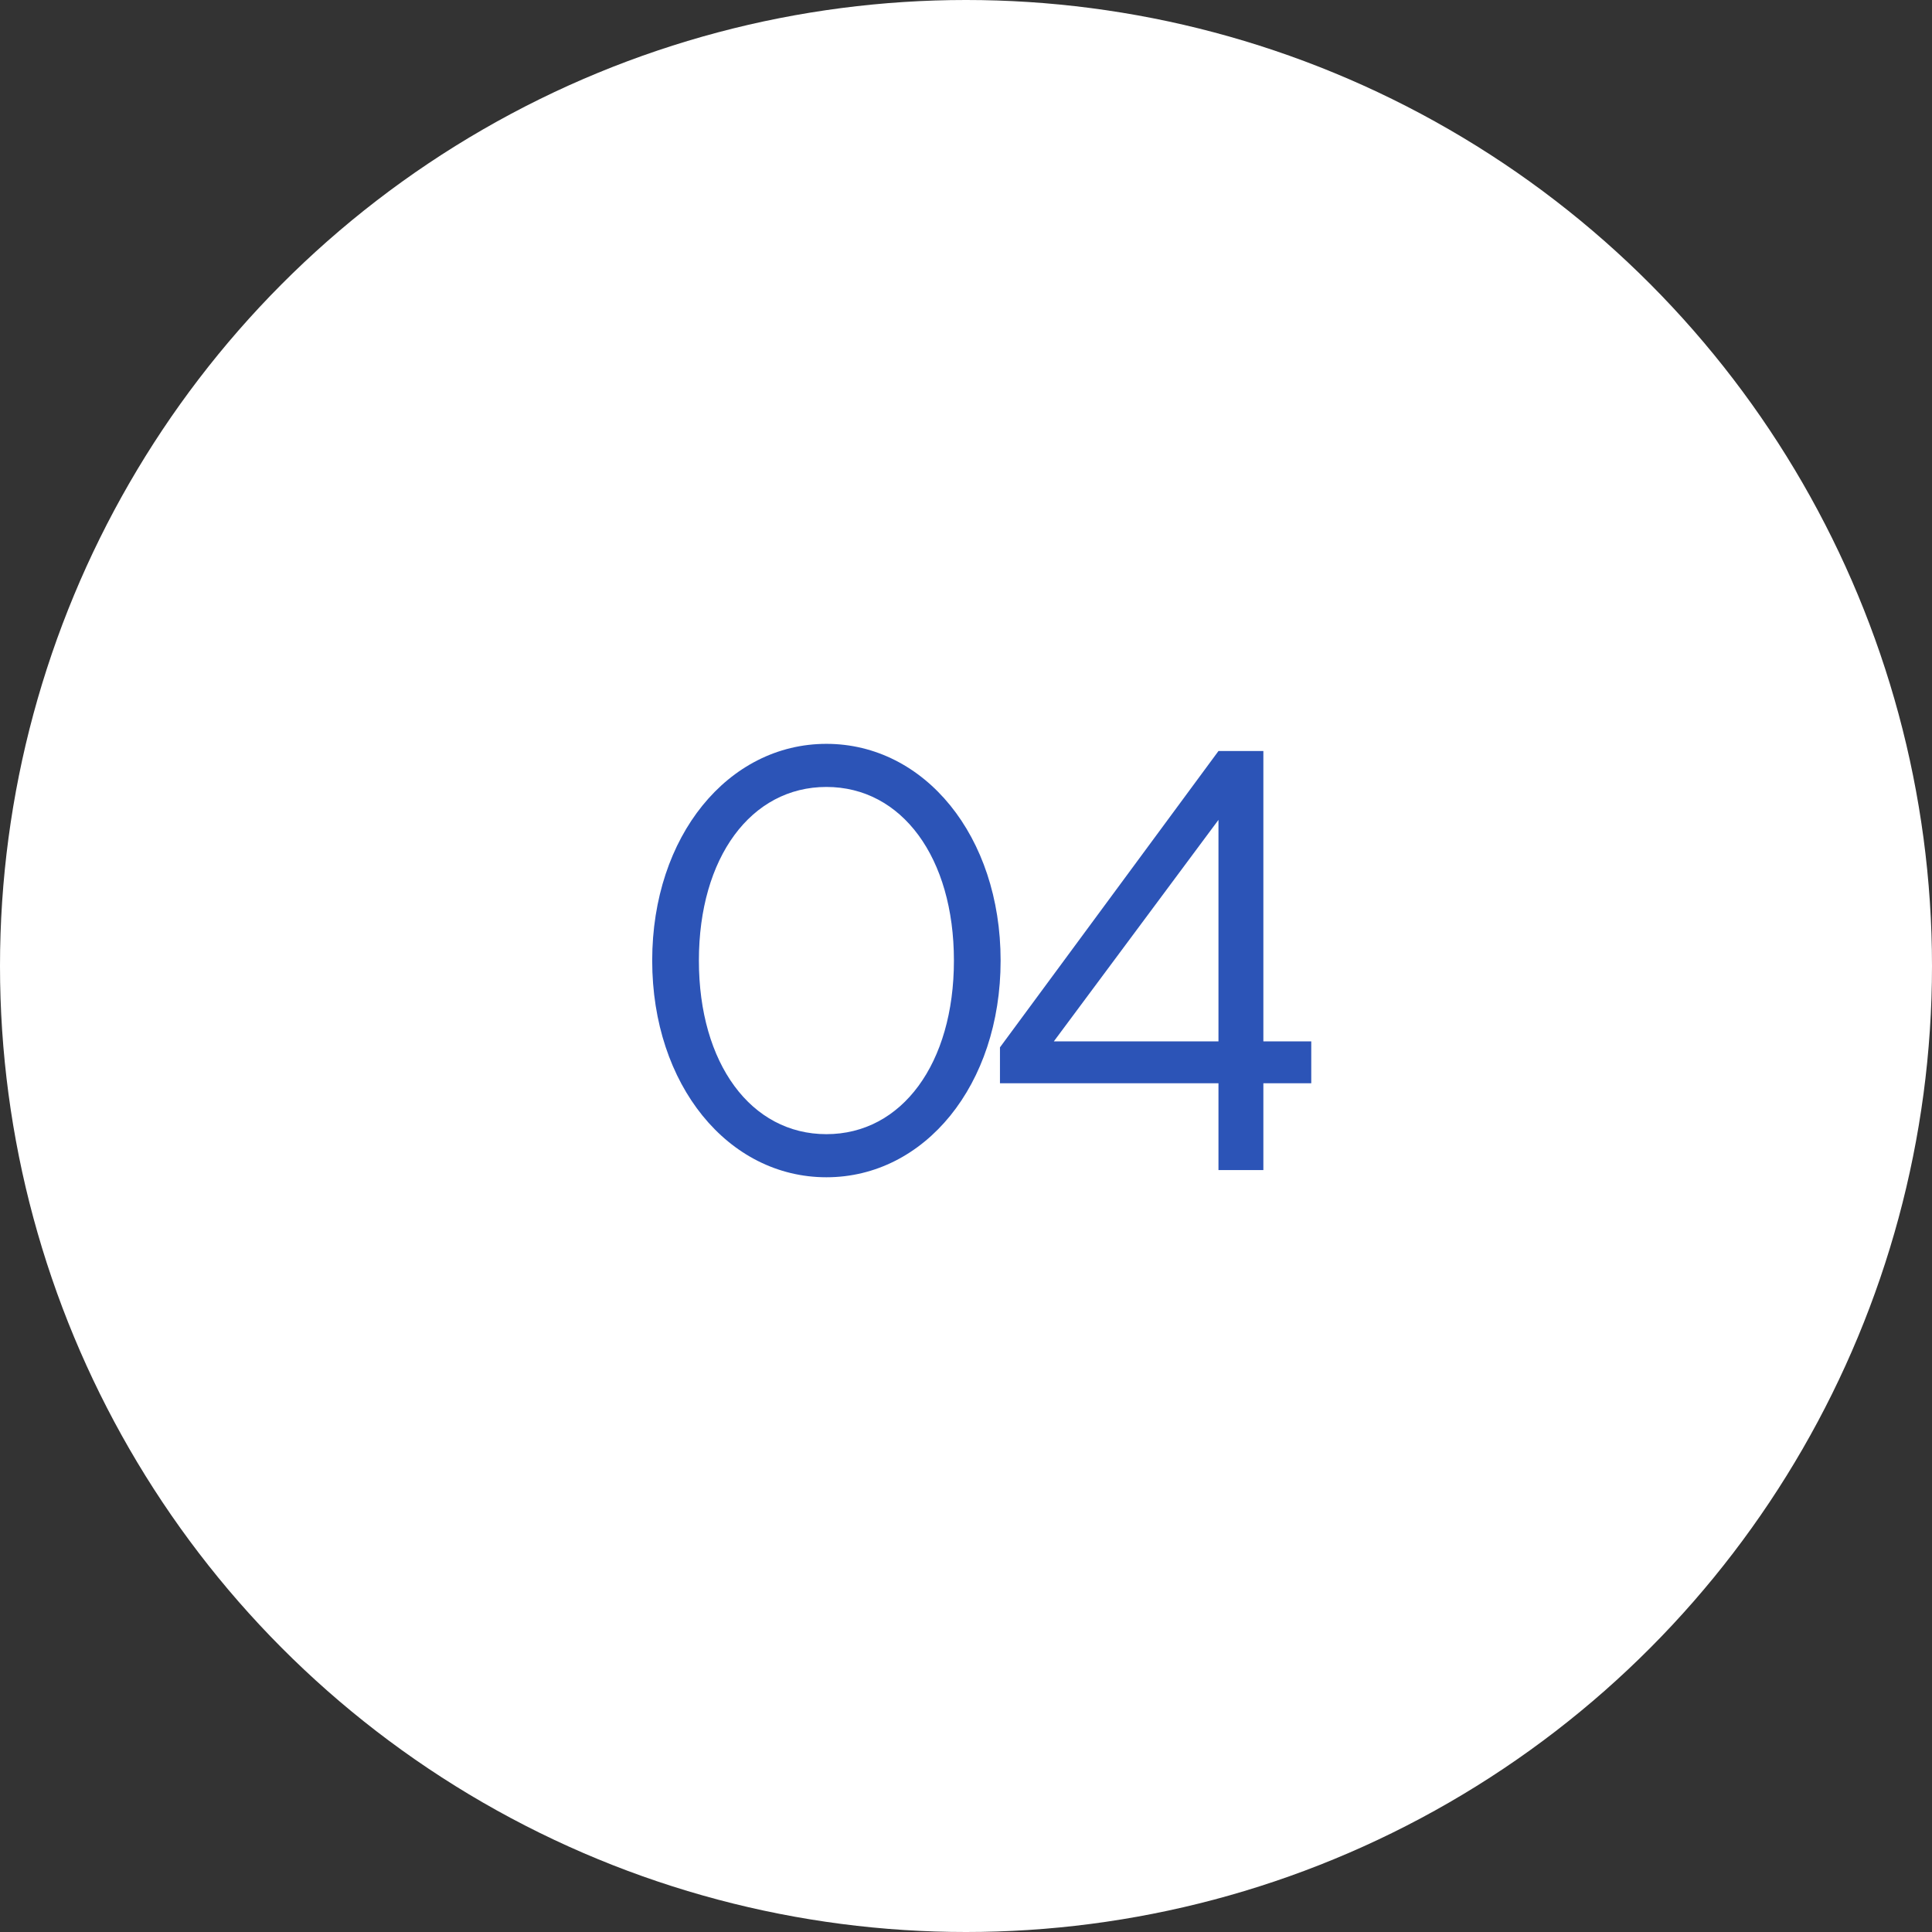
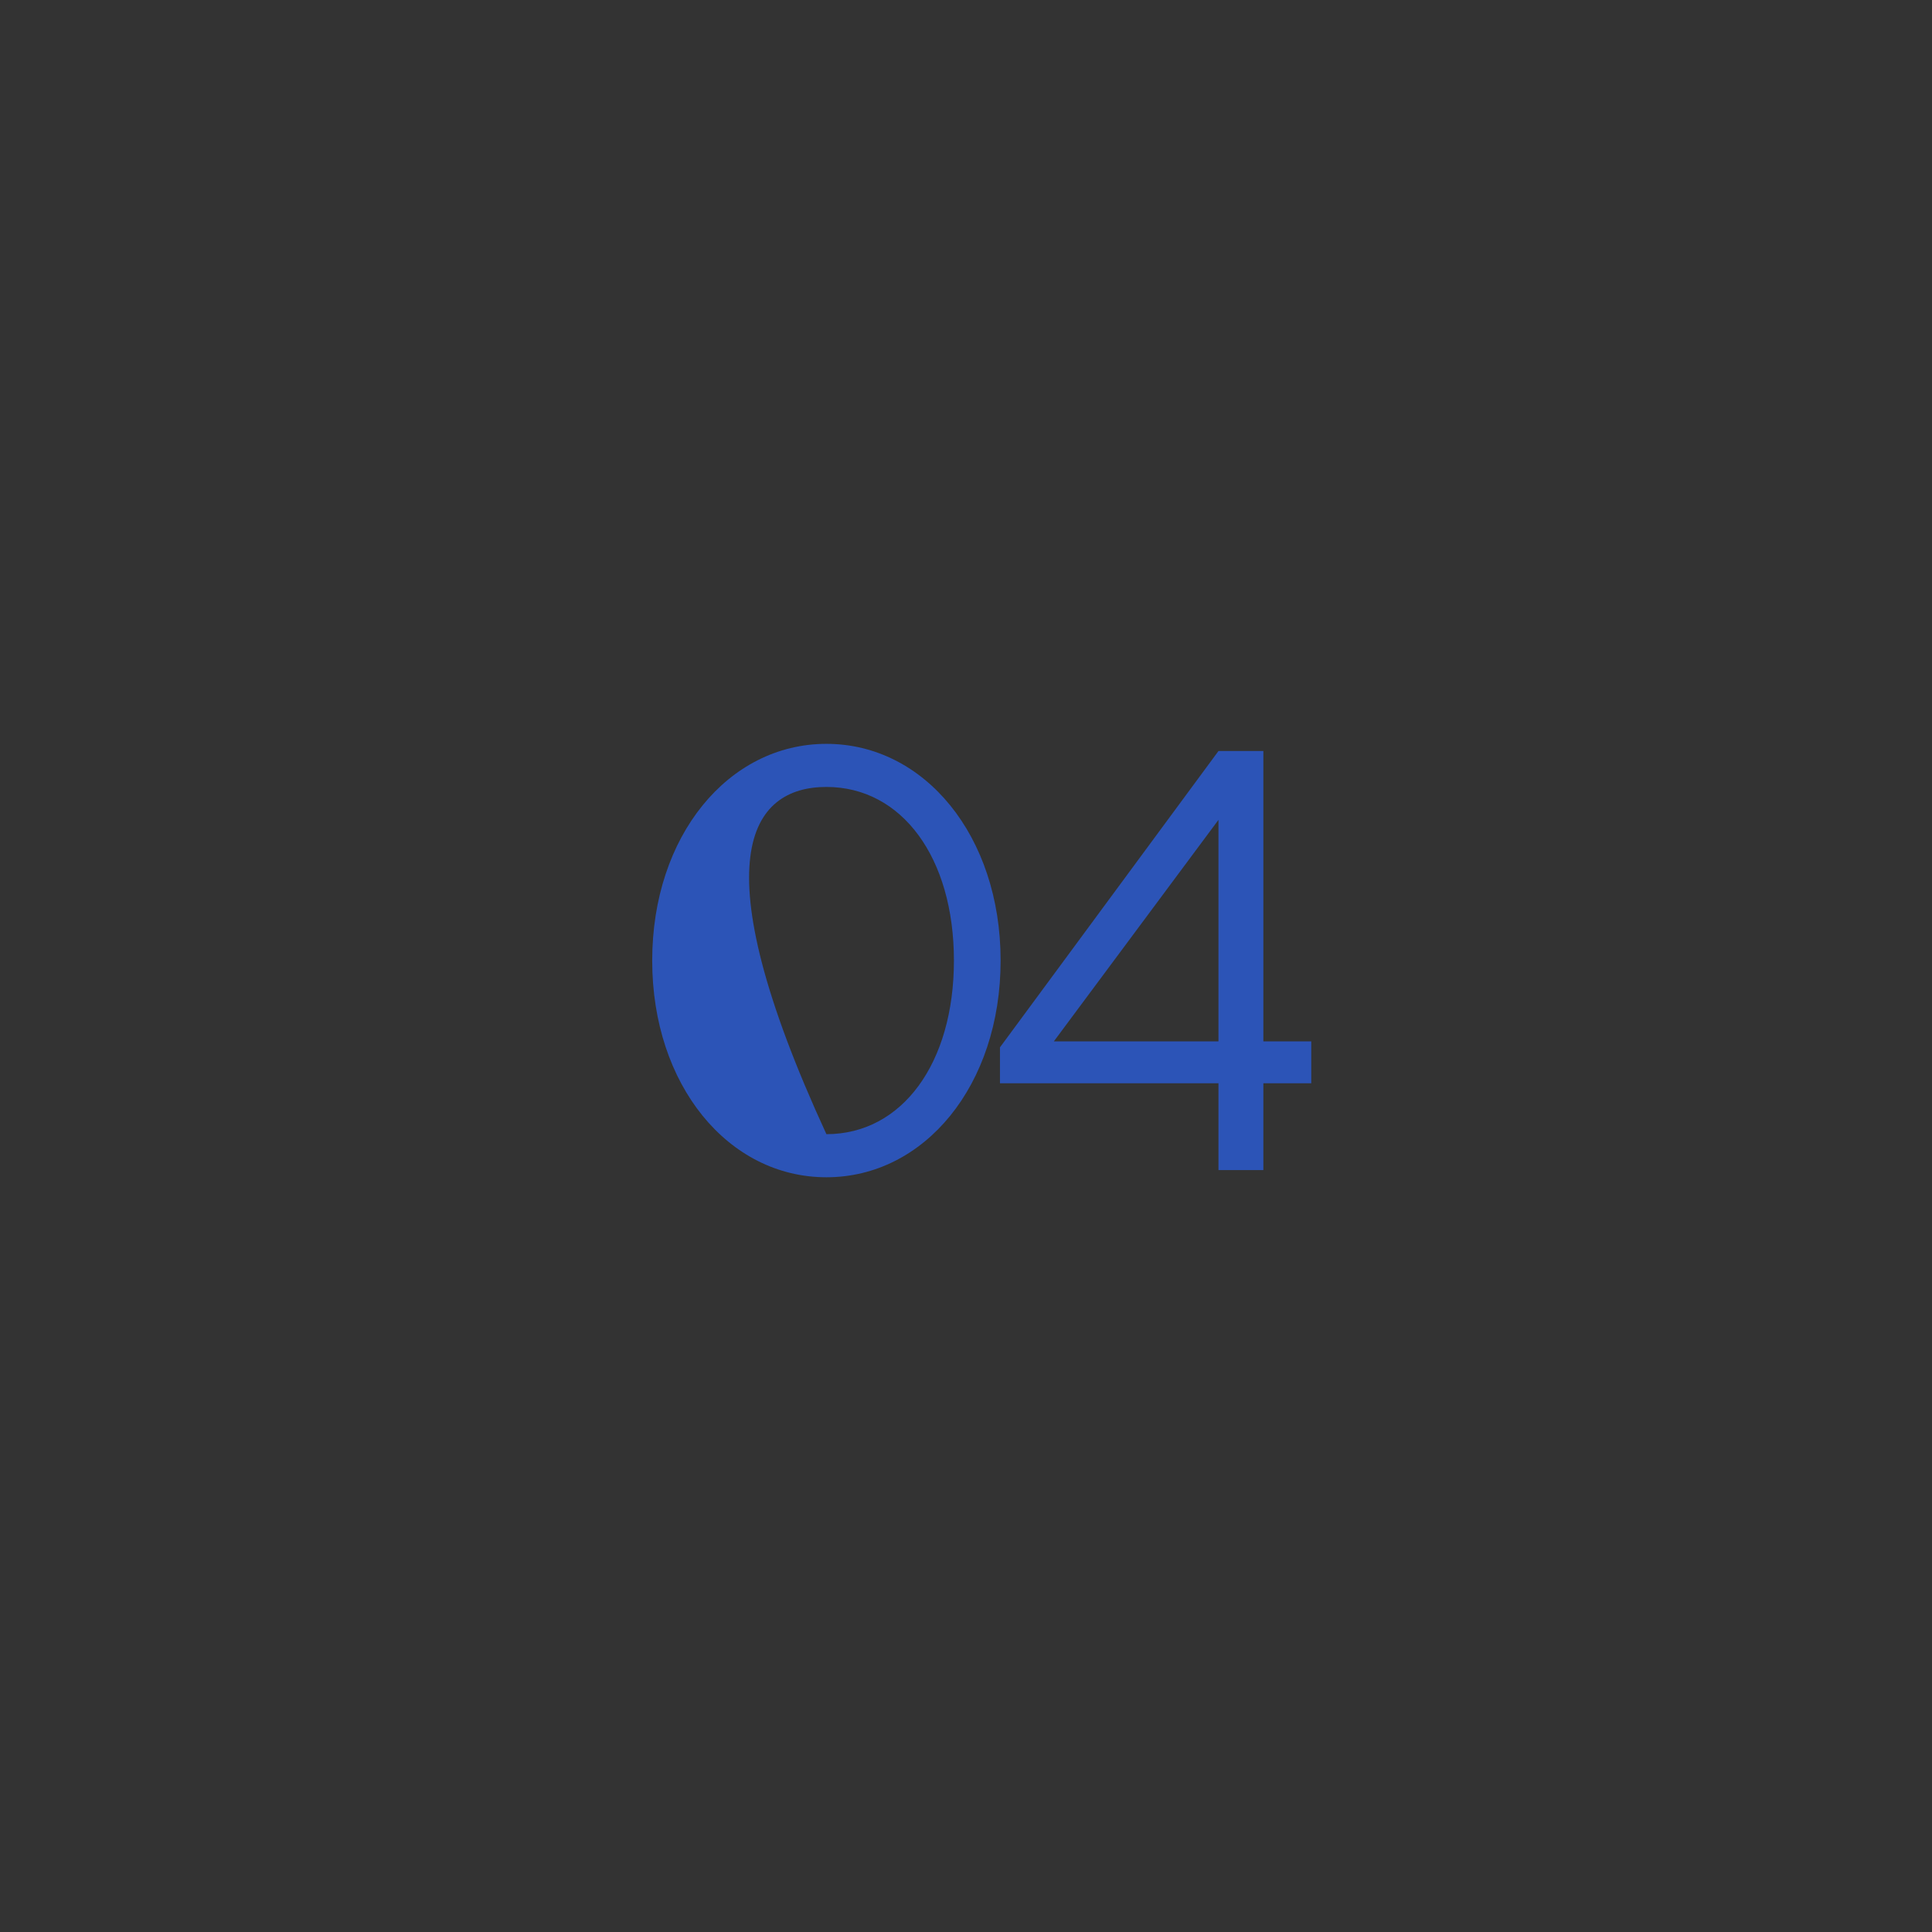
<svg xmlns="http://www.w3.org/2000/svg" width="71" height="71" viewBox="0 0 71 71" fill="none">
  <rect x="0" y="0" width="71" height="71" fill="#333333" stroke="none" />
-   <circle cx="35.5" cy="35.5" r="35.5" fill="white" />
-   <path d="M30.37 43.264C33.978 43.264 36.772 39.876 36.772 35.3C36.772 30.724 33.978 27.336 30.37 27.336C26.762 27.336 23.968 30.724 23.968 35.3C23.968 39.876 26.762 43.264 30.37 43.264ZM30.37 41.68C27.598 41.68 25.684 39.084 25.684 35.3C25.684 31.516 27.598 28.92 30.37 28.92C33.142 28.92 35.056 31.516 35.056 35.3C35.056 39.084 33.142 41.68 30.37 41.68ZM44.778 43H46.428V39.81H48.188V38.27H46.428V27.6H44.778L36.748 38.49V39.81H44.778V43ZM38.728 38.27L44.778 30.13V38.27H38.728Z" fill="#2C54B7" />
+   <path d="M30.37 43.264C33.978 43.264 36.772 39.876 36.772 35.3C36.772 30.724 33.978 27.336 30.37 27.336C26.762 27.336 23.968 30.724 23.968 35.3C23.968 39.876 26.762 43.264 30.37 43.264ZM30.37 41.68C25.684 31.516 27.598 28.92 30.37 28.92C33.142 28.92 35.056 31.516 35.056 35.3C35.056 39.084 33.142 41.68 30.37 41.68ZM44.778 43H46.428V39.81H48.188V38.27H46.428V27.6H44.778L36.748 38.49V39.81H44.778V43ZM38.728 38.27L44.778 30.13V38.27H38.728Z" fill="#2C54B7" />
</svg>